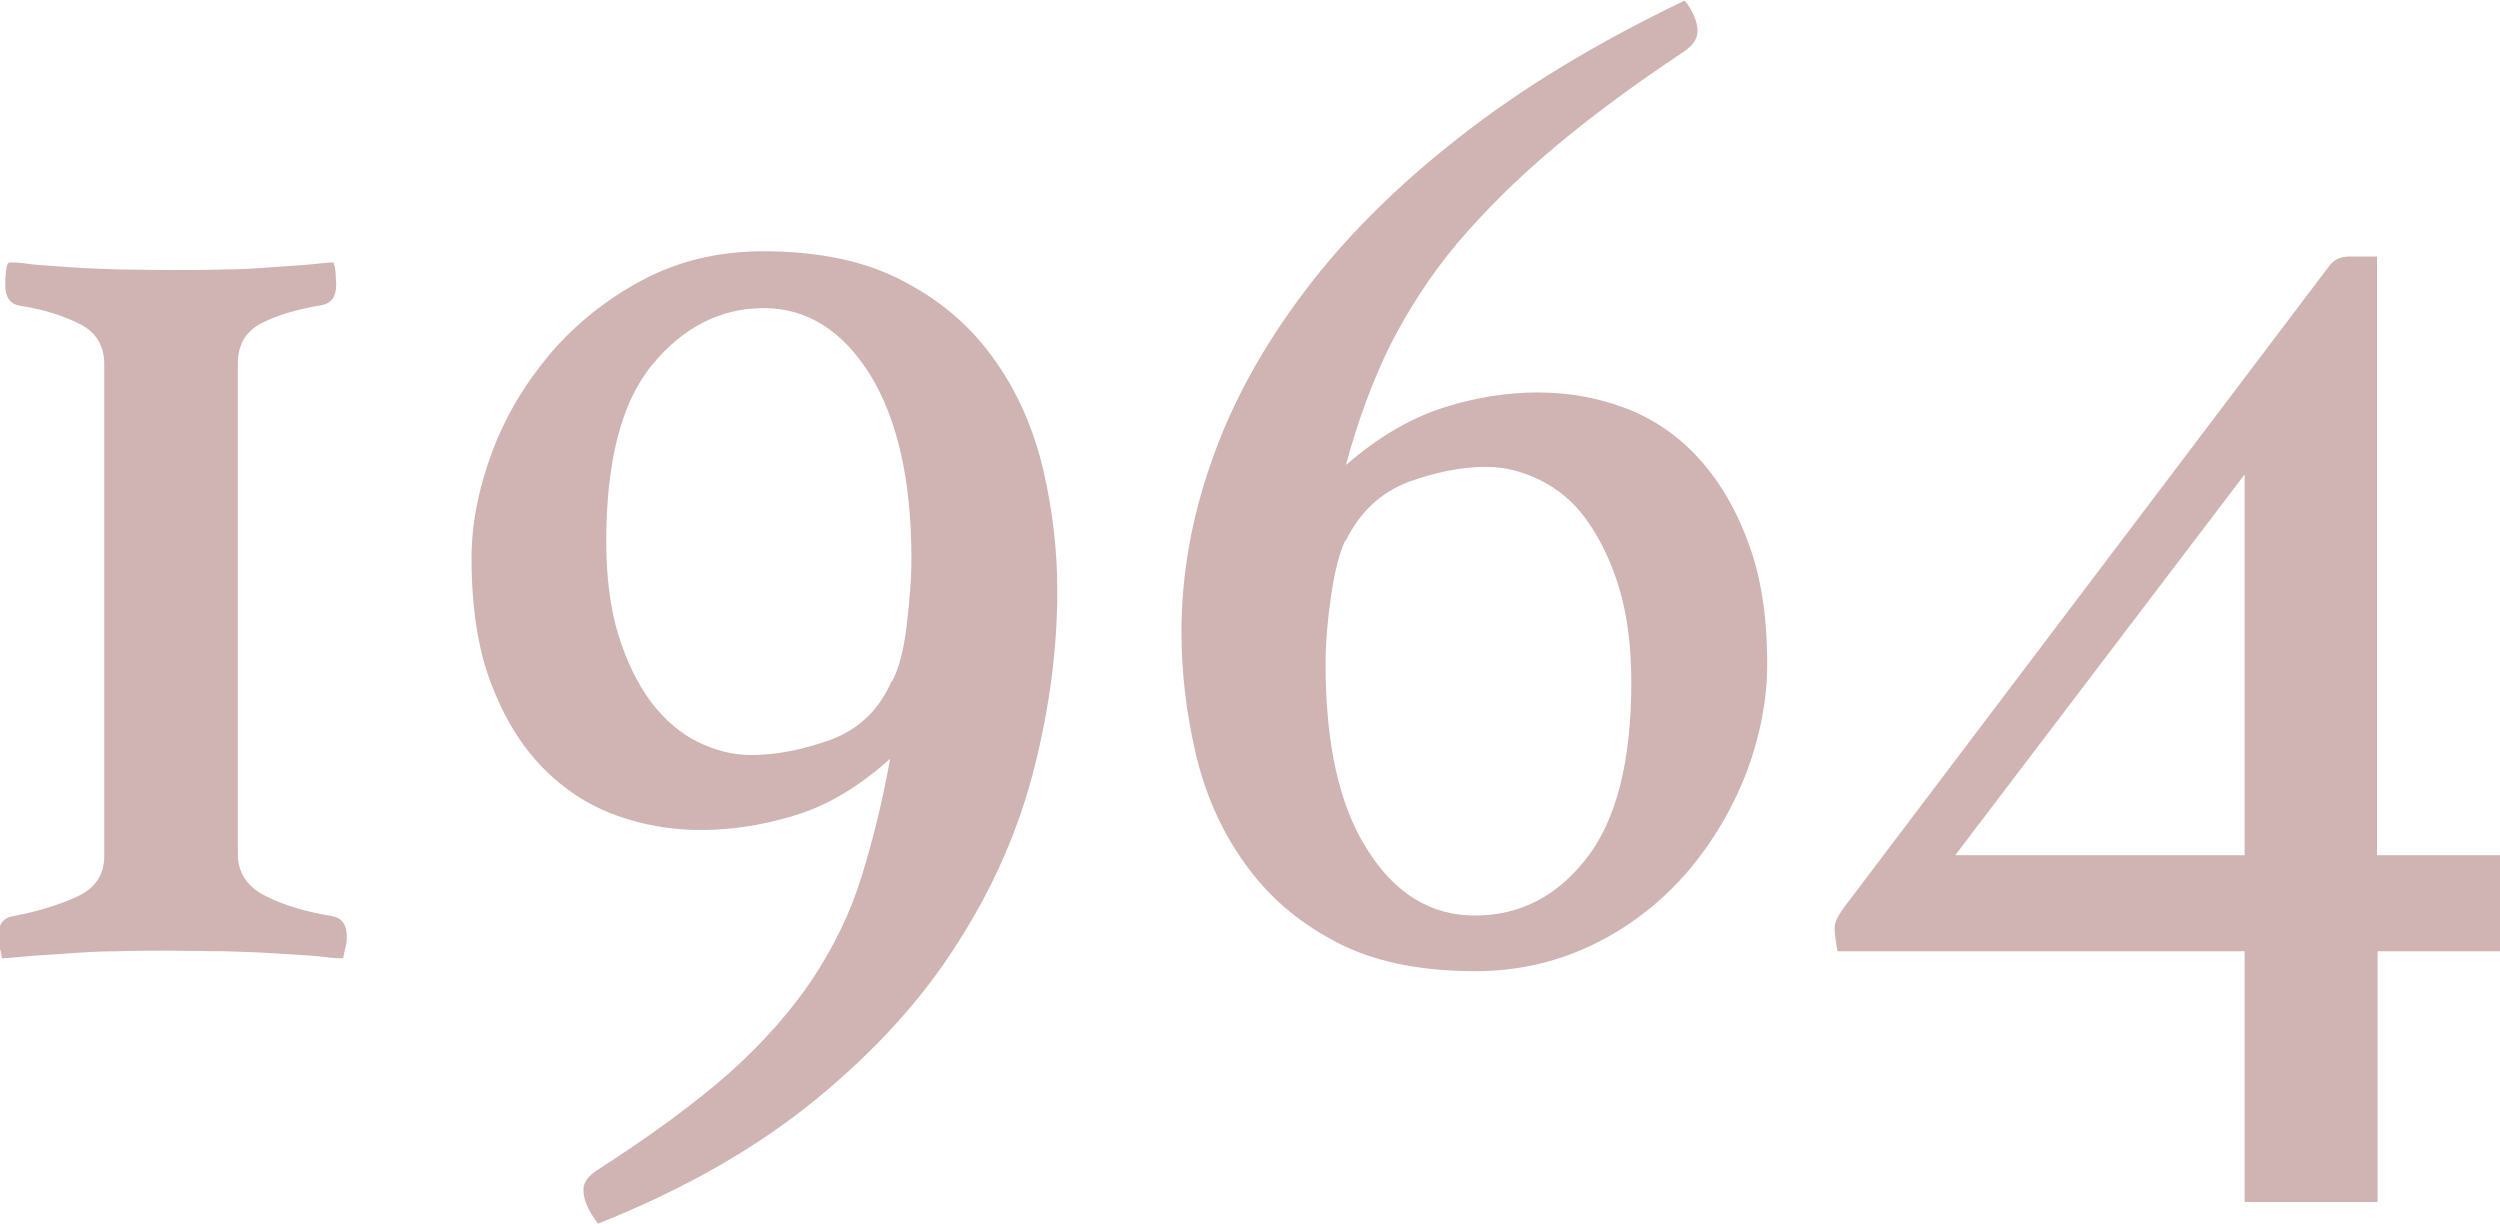
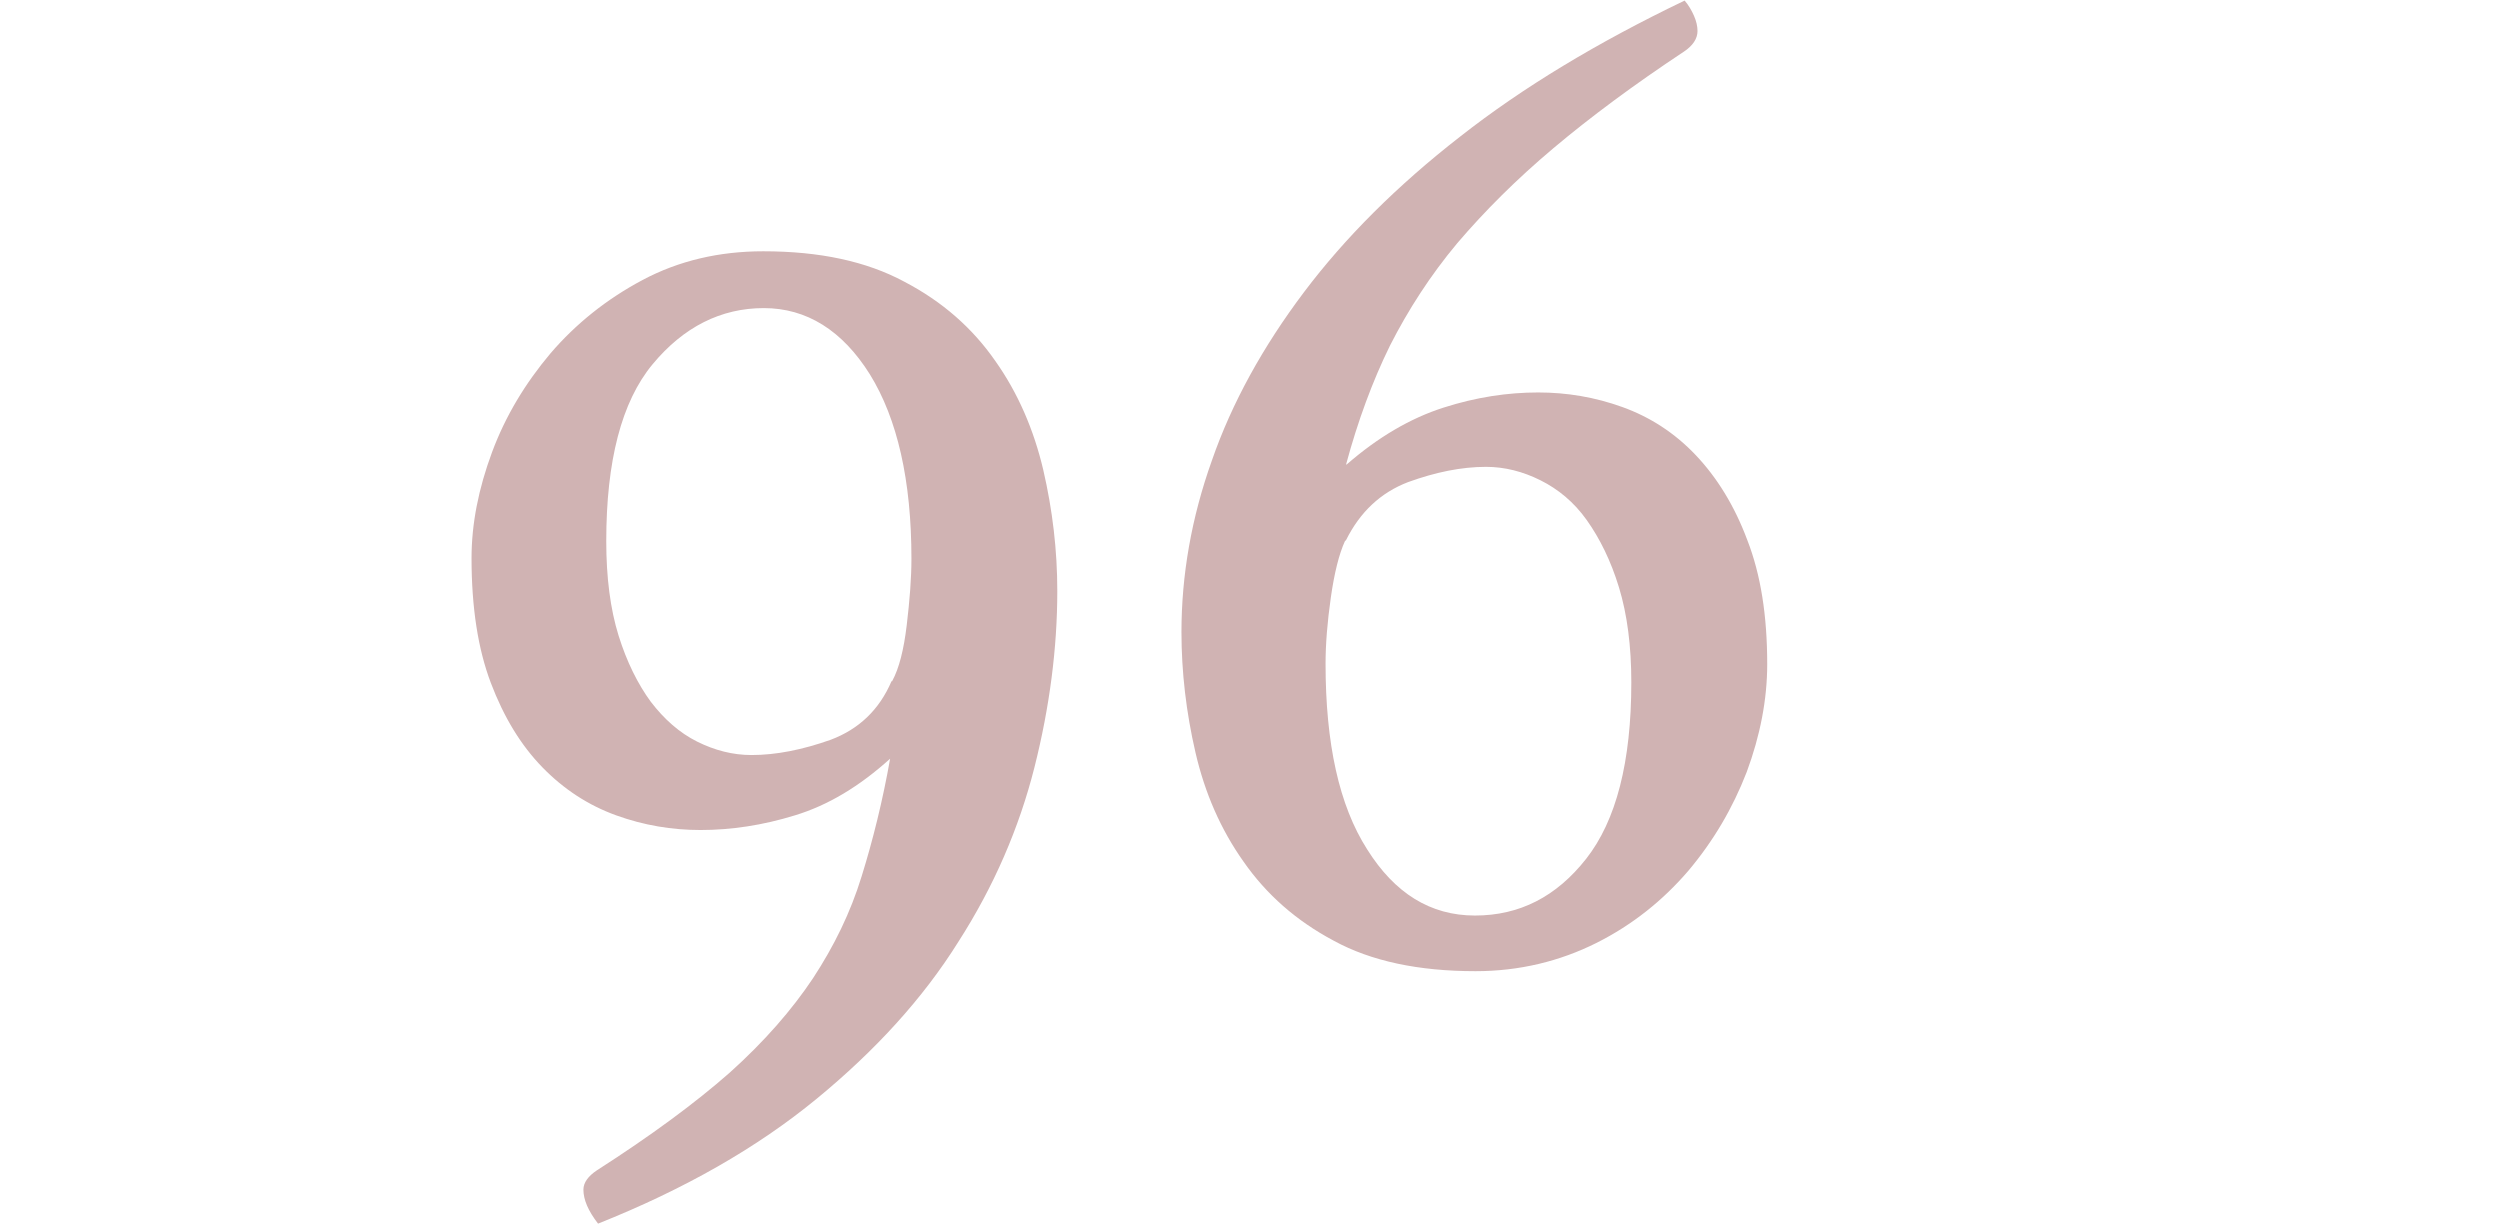
<svg xmlns="http://www.w3.org/2000/svg" width="42.68" height="20.9" viewBox="0 0 42.68 20.9">
  <defs>
    <style>.f{fill:#d0b3b3;}</style>
  </defs>
  <g id="a" />
  <g id="b">
    <g id="c">
      <g id="d">
        <g id="e">
          <g>
-             <path class="f" d="M.18,4.48c.05,0,.16,0,.34,.03,.18,.02,.39,.03,.65,.05,.26,.02,.54,.03,.84,.04,.3,0,.6,.01,.91,.01s.6,0,.91-.01c.3,0,.58-.02,.84-.04,.26-.02,.48-.03,.67-.05,.18-.02,.3-.03,.35-.03,.02,.03,.03,.09,.04,.18,0,.08,.01,.15,.01,.2,0,.2-.08,.32-.25,.35-.42,.07-.76,.17-1.03,.31s-.4,.37-.4,.69V14.58c0,.32,.16,.56,.48,.72,.32,.16,.7,.27,1.13,.34,.17,.03,.25,.15,.25,.35,0,.05,0,.12-.03,.21-.02,.09-.03,.15-.03,.16-.05,0-.18,0-.38-.03-.2-.02-.44-.03-.72-.05-.28-.02-.58-.03-.91-.04-.33,0-.64-.01-.94-.01s-.61,0-.92,.01c-.31,0-.6,.02-.87,.04-.27,.02-.5,.03-.71,.05s-.33,.03-.38,.03c0-.02,0-.07-.03-.16s-.03-.16-.03-.21c0-.2,.08-.32,.25-.35,.44-.08,.81-.2,1.11-.34,.3-.14,.45-.37,.45-.69V6.22c0-.32-.14-.55-.42-.69-.28-.14-.62-.25-1.02-.31-.17-.03-.25-.15-.25-.35,0-.05,0-.12,.01-.2,0-.08,.02-.14,.04-.18Z" />
            <path class="f" d="M15.21,12.94c-.54,.49-1.08,.81-1.64,.98-.55,.17-1.09,.25-1.61,.25-.49,0-.97-.08-1.44-.25-.47-.17-.89-.44-1.26-.82-.37-.38-.66-.86-.88-1.44s-.33-1.29-.33-2.13c0-.59,.12-1.19,.35-1.81s.57-1.18,1-1.69c.43-.5,.95-.92,1.57-1.25s1.31-.49,2.06-.49c.96,0,1.76,.17,2.41,.52,.65,.34,1.16,.79,1.55,1.35,.39,.55,.66,1.18,.82,1.86,.16,.69,.24,1.38,.24,2.07,0,.97-.13,1.98-.39,3.01-.26,1.03-.69,2.03-1.3,2.98-.6,.96-1.41,1.85-2.42,2.68-1.01,.83-2.25,1.54-3.73,2.13-.17-.22-.25-.41-.25-.58,0-.12,.08-.23,.23-.33,.92-.59,1.68-1.15,2.27-1.67,.59-.53,1.06-1.07,1.42-1.61,.36-.55,.64-1.12,.83-1.74,.19-.61,.36-1.29,.49-2.03Zm.02-1.31c.12-.22,.2-.54,.25-.96,.05-.42,.08-.8,.08-1.13,0-1.34-.24-2.39-.71-3.15-.47-.75-1.08-1.13-1.81-1.13s-1.37,.32-1.9,.96c-.53,.64-.79,1.65-.79,3.02,0,.62,.07,1.16,.21,1.61,.14,.45,.33,.83,.55,1.13,.23,.3,.49,.53,.79,.68,.3,.15,.61,.23,.93,.23,.42,0,.87-.09,1.35-.26,.48-.18,.83-.51,1.04-1Z" />
            <path class="f" d="M22.99,7.93c.54-.47,1.09-.79,1.65-.97,.56-.18,1.1-.26,1.62-.26,.49,0,.97,.08,1.44,.25s.89,.44,1.25,.82c.36,.38,.66,.86,.88,1.45,.23,.59,.34,1.29,.34,2.12,0,.6-.12,1.22-.35,1.84-.24,.62-.57,1.18-1,1.69-.43,.5-.95,.92-1.57,1.23s-1.31,.48-2.06,.48c-.97,0-1.78-.17-2.42-.52-.64-.34-1.15-.79-1.54-1.35-.39-.55-.66-1.17-.82-1.86-.16-.69-.24-1.38-.24-2.06,0-.97,.17-1.95,.52-2.93,.34-.98,.87-1.94,1.57-2.87s1.59-1.82,2.67-2.66c1.07-.84,2.35-1.61,3.83-2.32,.07,.08,.12,.17,.16,.26,.04,.09,.06,.18,.06,.26,0,.13-.08,.25-.23,.35-.86,.57-1.6,1.12-2.23,1.65-.63,.53-1.17,1.07-1.64,1.62-.46,.55-.84,1.14-1.15,1.75-.3,.61-.55,1.29-.75,2.03Zm-.03,1.31c-.1,.22-.18,.54-.24,.96-.06,.42-.09,.8-.09,1.13,0,1.36,.23,2.42,.71,3.17,.47,.75,1.08,1.13,1.84,1.13s1.39-.32,1.9-.97c.51-.65,.77-1.65,.77-3.01,0-.62-.07-1.16-.21-1.62-.14-.46-.33-.84-.55-1.15s-.49-.53-.79-.68c-.3-.15-.61-.23-.93-.23-.42,0-.86,.09-1.33,.26-.47,.18-.82,.51-1.06,.99Z" />
-             <path class="f" d="M42.68,14.6v1.64h-2.09v4.28h-2.27v-4.28h-6.95c-.03-.17-.05-.3-.05-.4s.07-.23,.2-.4l8.23-10.88c.08-.12,.2-.18,.35-.18h.48V14.6h2.09Zm-4.36-6.5l-4.94,6.5h4.94v-6.5Z" />
          </g>
        </g>
      </g>
    </g>
  </g>
</svg>